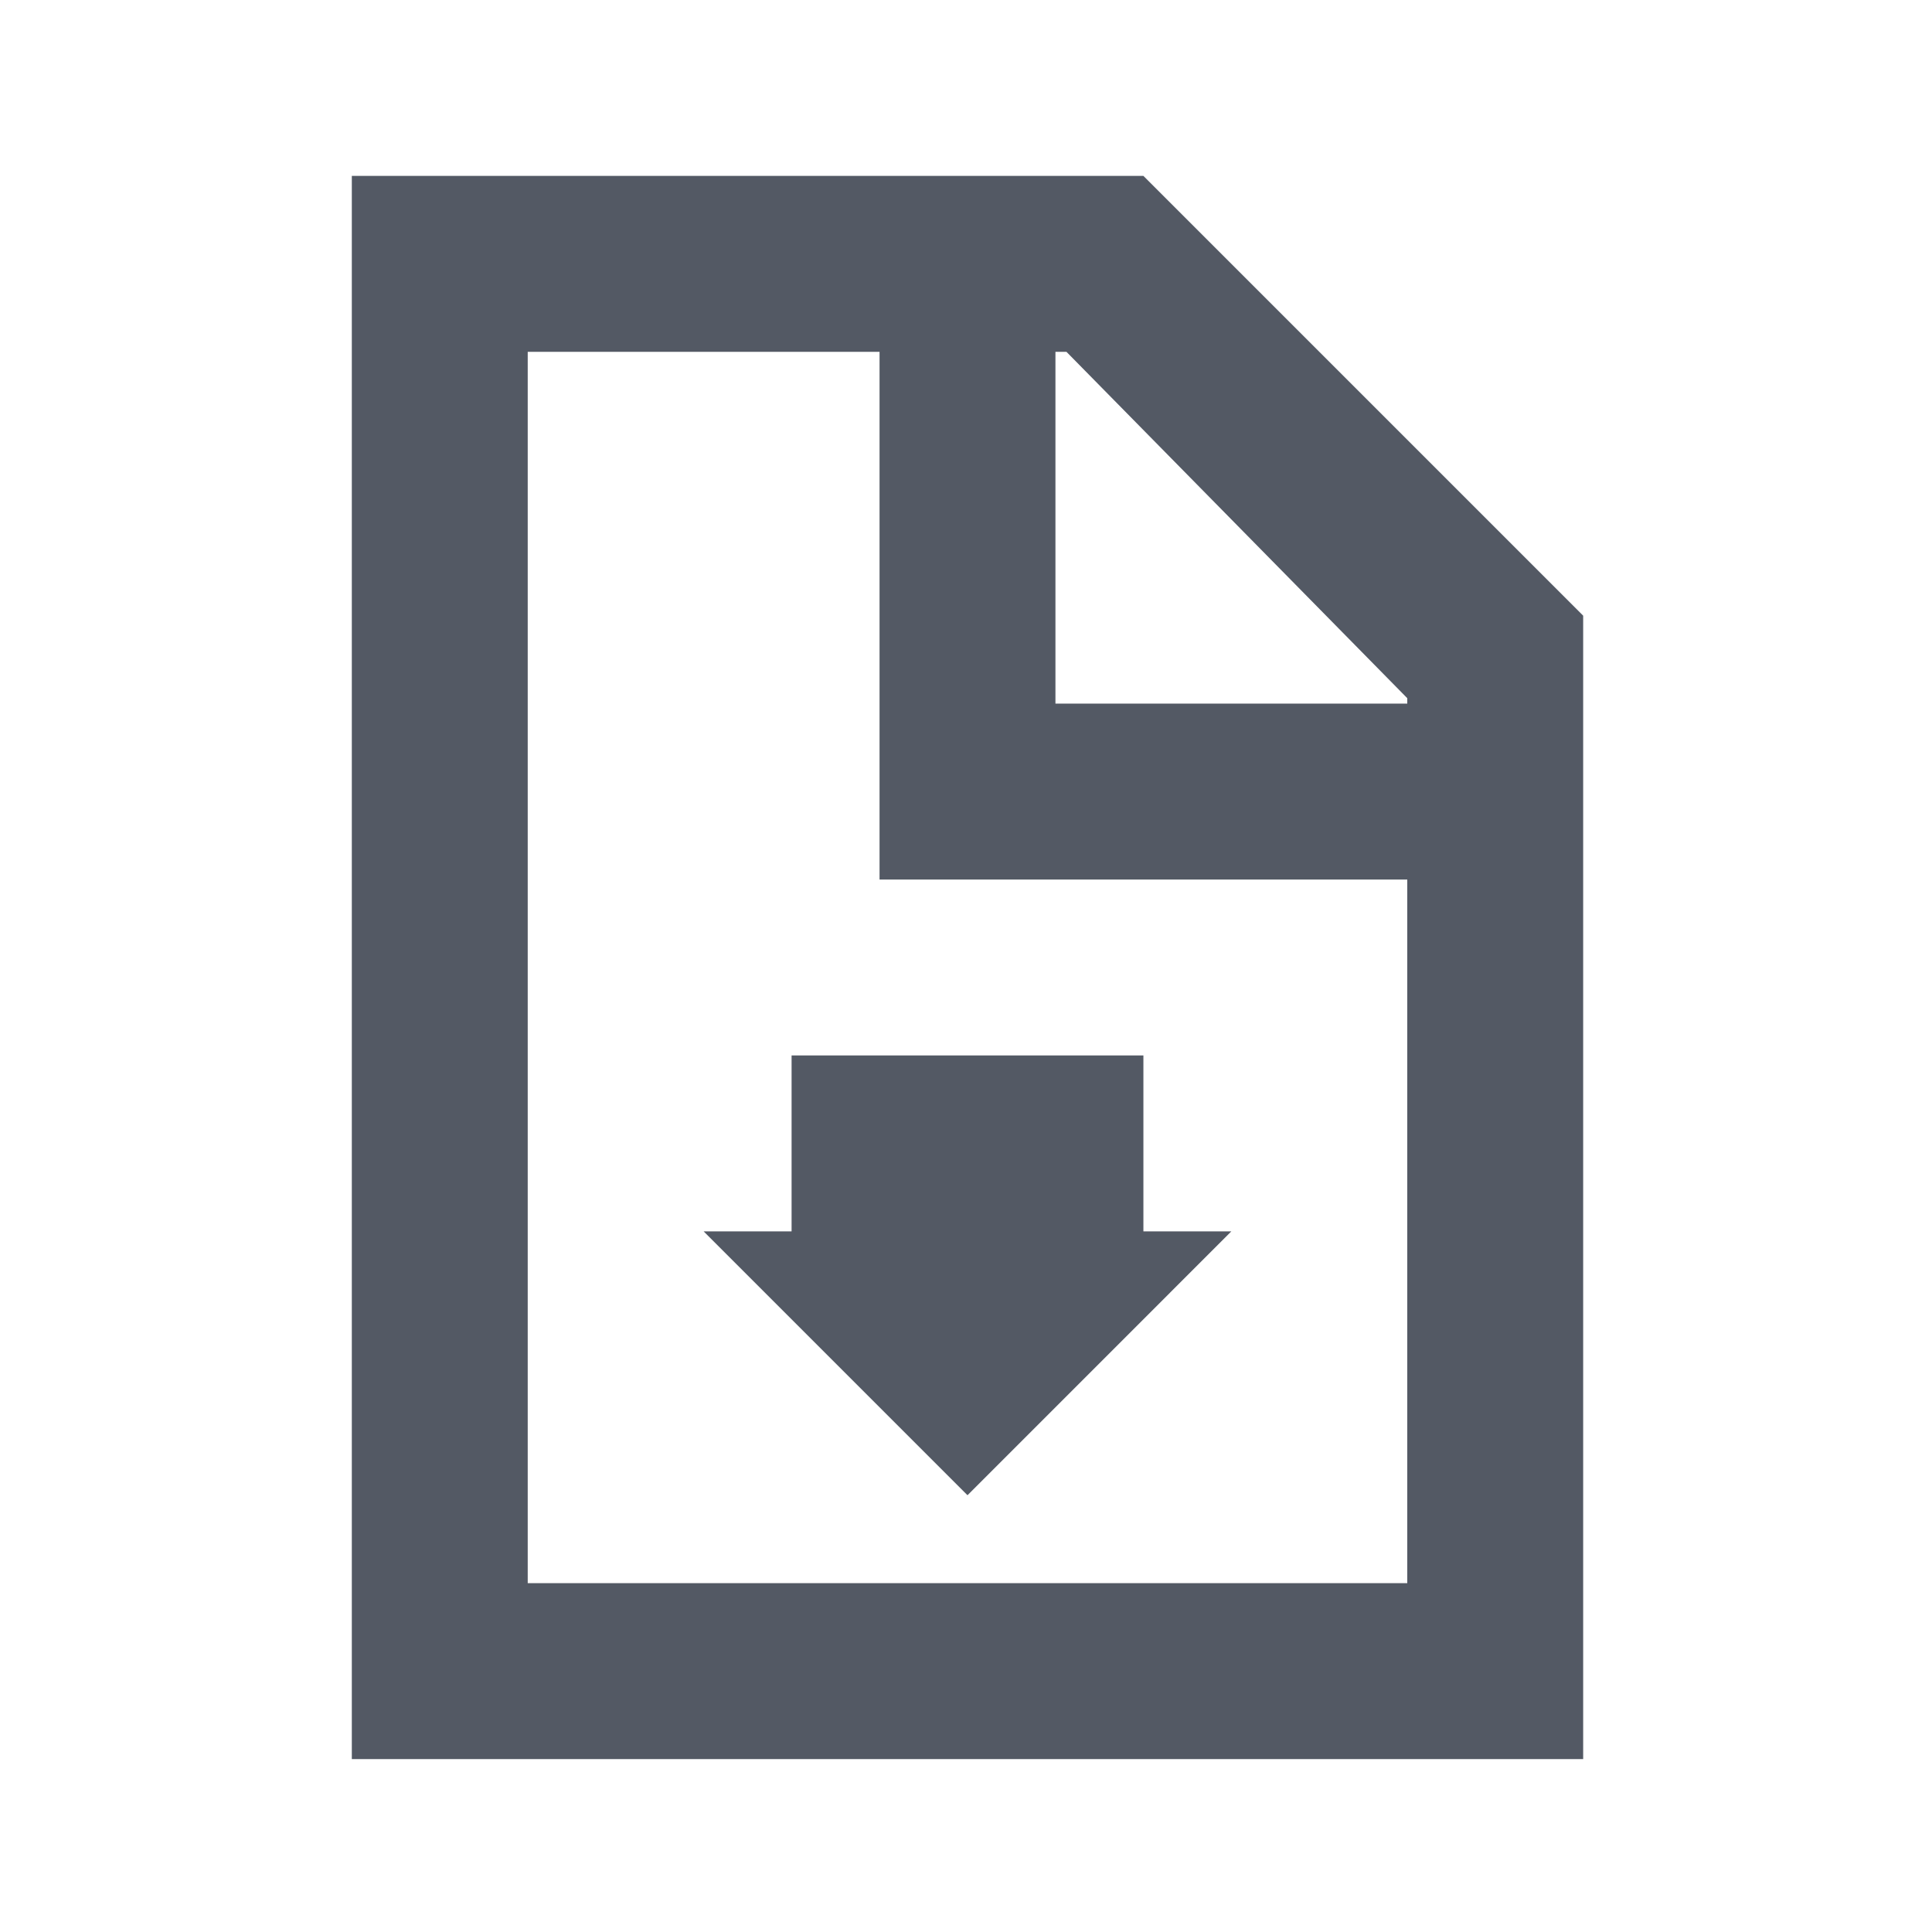
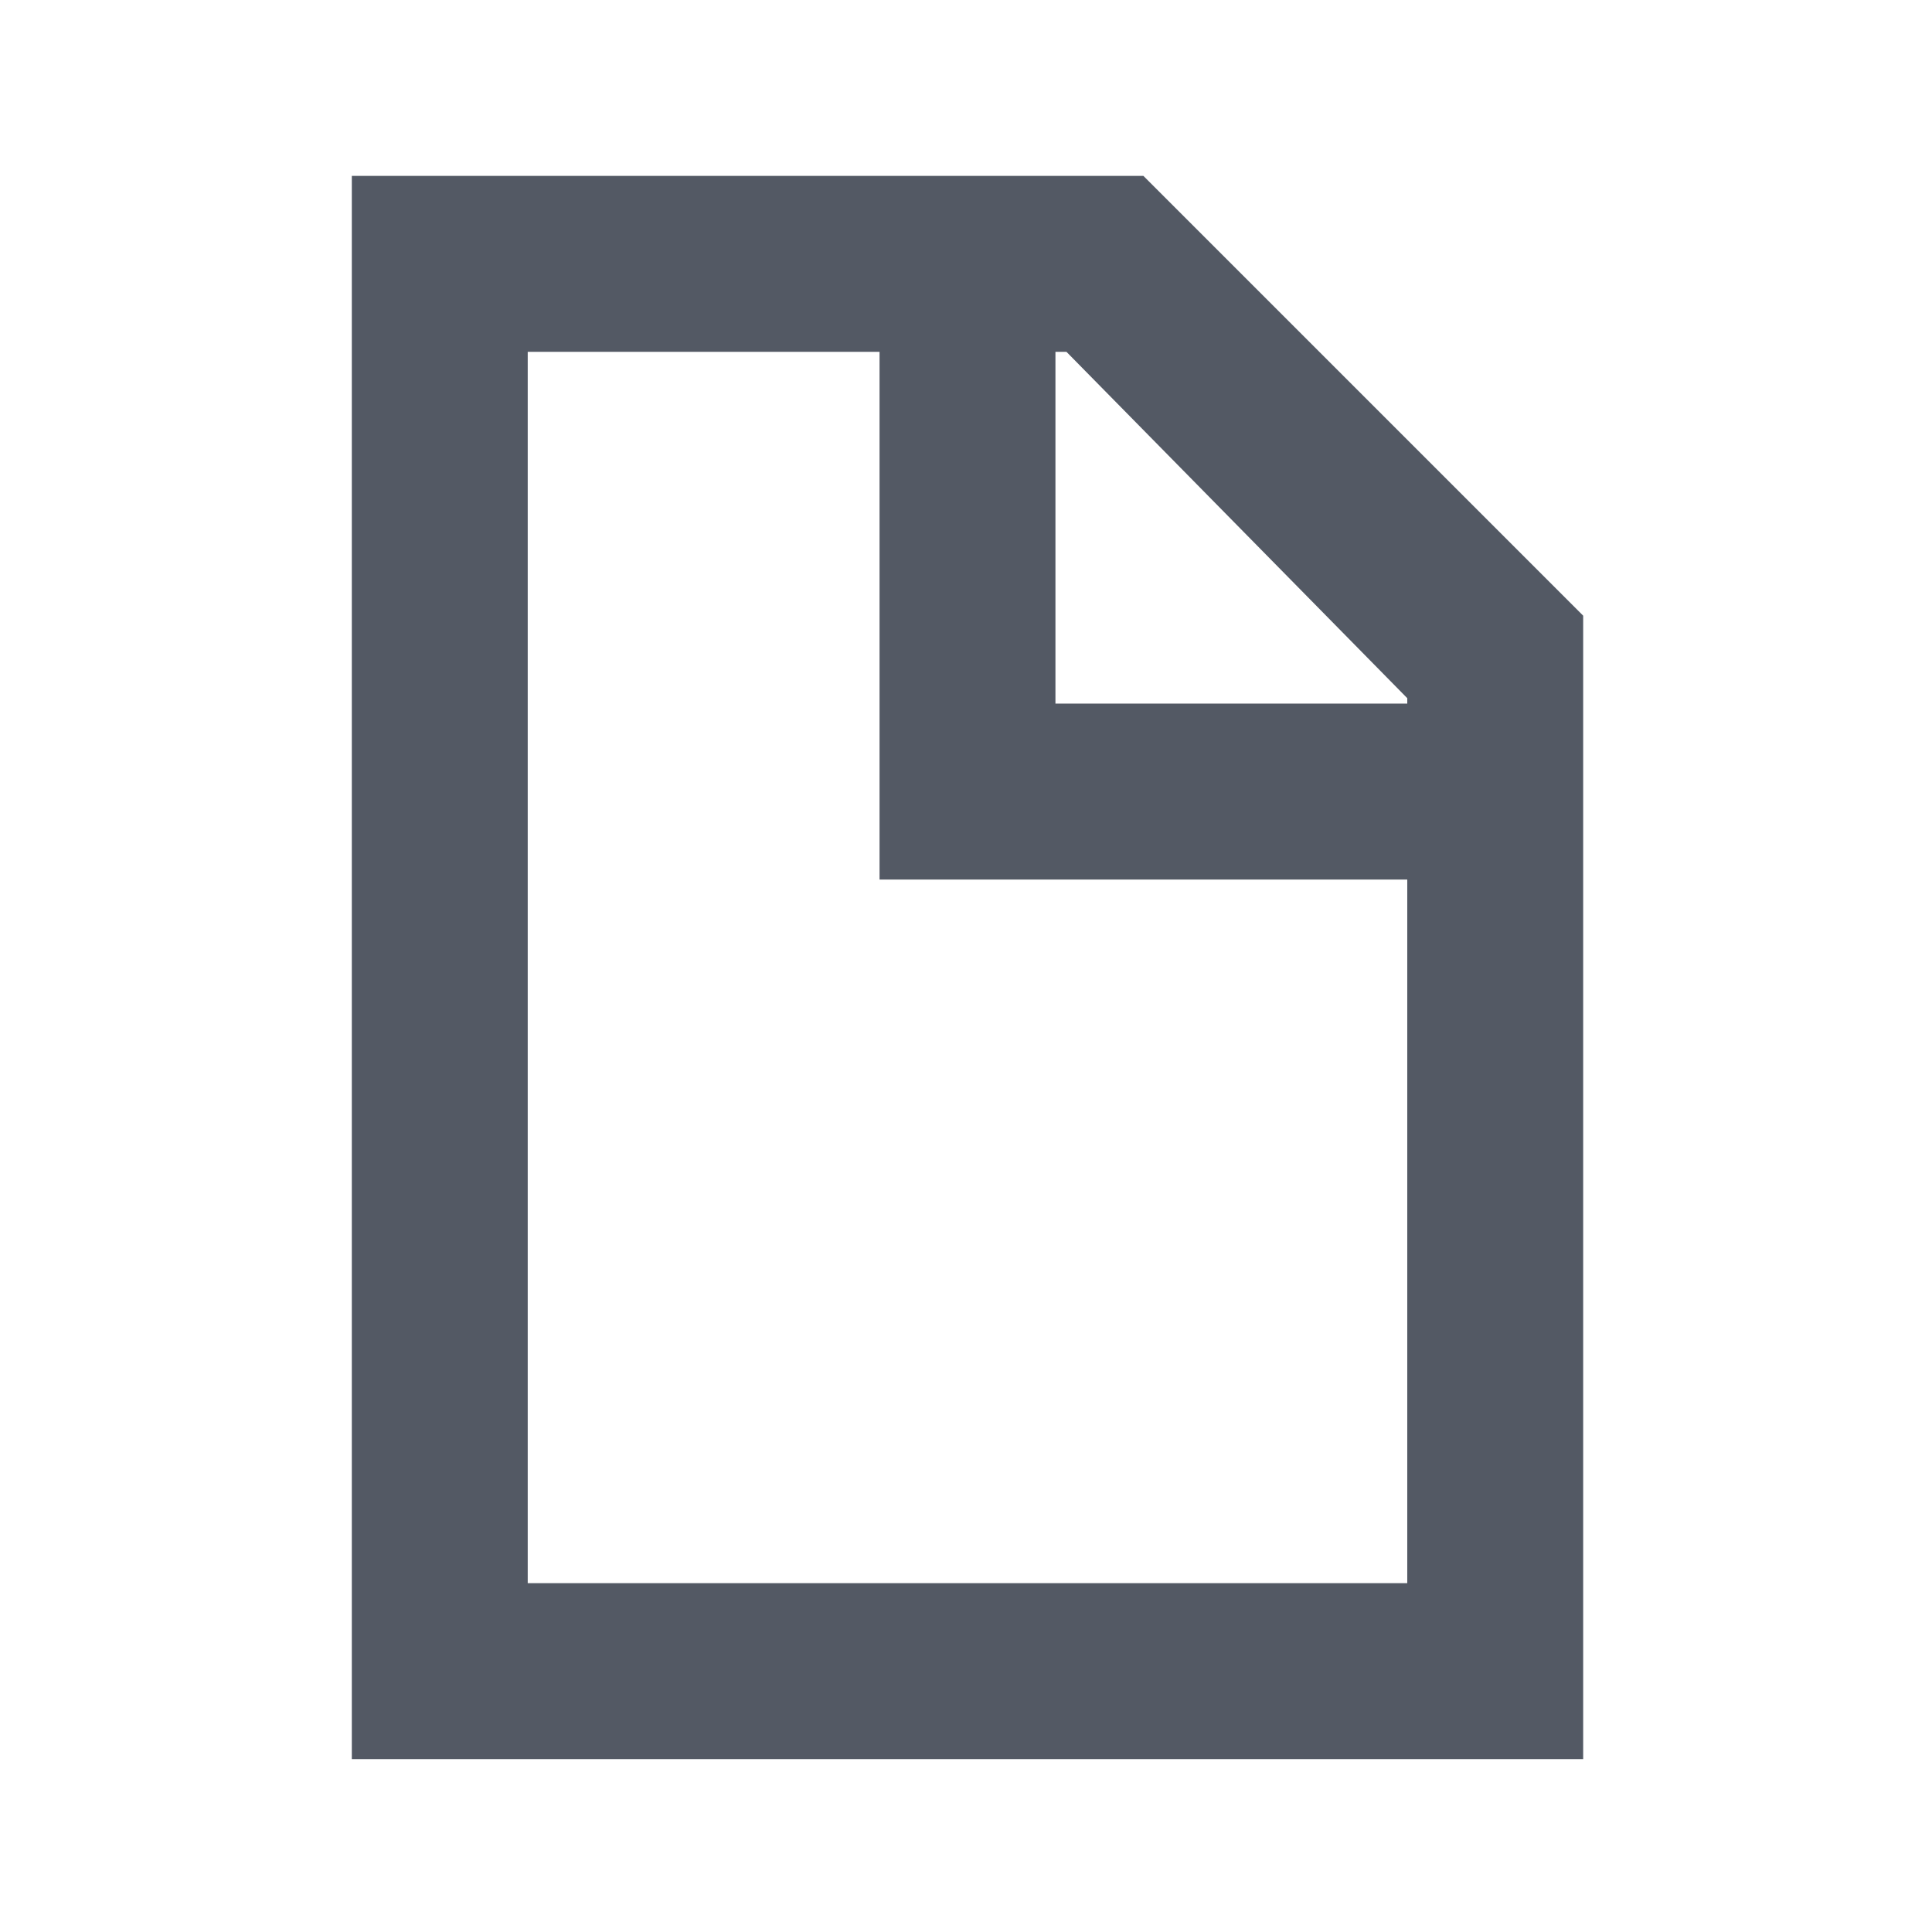
<svg xmlns="http://www.w3.org/2000/svg" xmlns:ns1="http://www.inkscape.org/namespaces/inkscape" xmlns:ns2="http://sodipodi.sourceforge.net/DTD/sodipodi-0.dtd" width="22" height="22" viewBox="0 0 5.821 5.821" version="1.1" id="svg8" ns1:version="0.92.1 r15371" ns2:docname="document-save.svg">
  <defs id="defs2" />
  <ns2:namedview id="base" pagecolor="#ffffff" bordercolor="#666666" borderopacity="1.0" ns1:pageopacity="0.0" ns1:pageshadow="2" ns1:zoom="11.313708" ns1:cx="0.71156634" ns1:cy="8.9600532" ns1:document-units="mm" ns1:current-layer="layer1" showgrid="true" units="px" ns1:window-width="1920" ns1:window-height="1040" ns1:window-x="0" ns1:window-y="0" ns1:window-maximized="1">
    <ns1:grid type="xygrid" id="grid10" spacingx="0.265" spacingy="0.265" />
  </ns2:namedview>
  <g ns1:label="Capa 1" ns1:groupmode="layer" id="layer1" transform="translate(0,-291.179)">
    <path style="opacity:1;fill:#535964;fill-opacity:1;stroke:none;stroke-width:3.78;stroke-miterlimit:4;stroke-dasharray:none;stroke-opacity:1" d="m 4,2 v 18 h 14 l 0,-13 -5,-5 z m 2,2 h 4 v 6 h 6 v 8 H 6 Z m 6,0 h 0.125 L 16,7.938 V 8 h -4 z" transform="matrix(0.265,0,0,0.265,0,291.179)" id="rect4486" ns1:connector-curvature="0" ns2:nodetypes="ccccccccccccccccccc" />
-     <path style="fill:#535964;stroke:none;stroke-width:1px;stroke-linecap:butt;stroke-linejoin:miter;stroke-opacity:1;fill-opacity:1" d="M 9 12 L 9 14 L 8 14 L 11 17 L 14 14 L 13 14 L 13 12 L 9 12 z " transform="matrix(0.265,0,0,0.265,0,291.179)" id="path4496" />
  </g>
</svg>